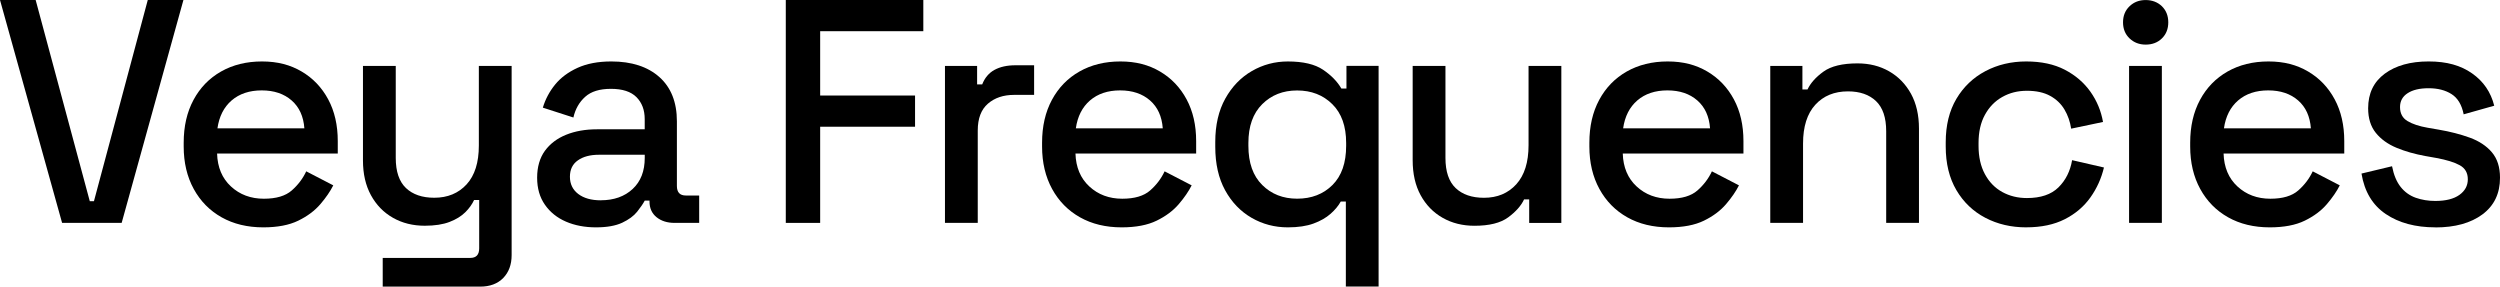
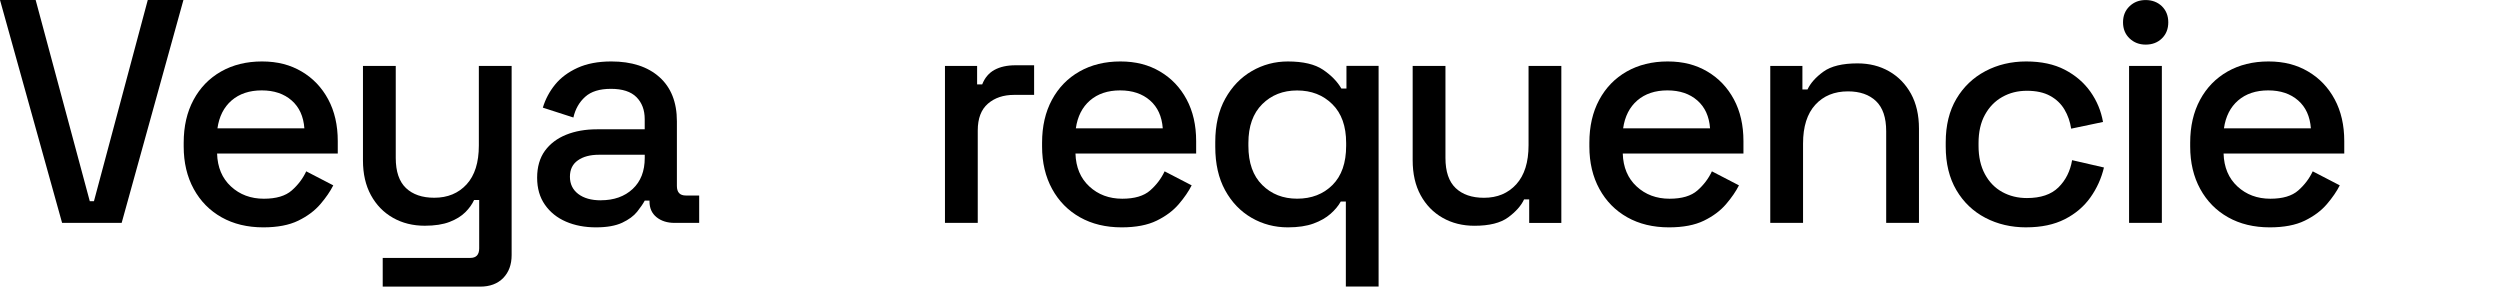
<svg xmlns="http://www.w3.org/2000/svg" viewBox="0 0 661.85 75.87" version="1.1" id="Layer_1">
  <path d="M16.44,59.01L0,0h9.44l14.33,53.27h1.1L39.12,0h9.44l-16.35,59h-15.77Z" />
  <path d="M69.71,60.19c-4.22,0-7.9-.89-11.04-2.66-3.15-1.77-5.61-4.27-7.38-7.5s-2.66-6.98-2.66-11.25v-1.01c0-4.33.87-8.11,2.61-11.34s4.17-5.73,7.29-7.5,6.73-2.66,10.83-2.66,7.49.89,10.49,2.66c3.01,1.77,5.35,4.23,7.04,7.38s2.53,6.83,2.53,11.04v3.29h-31.95c.11,3.65,1.33,6.56,3.67,8.72,2.33,2.16,5.24,3.25,8.72,3.25,3.26,0,5.72-.73,7.38-2.19,1.66-1.46,2.94-3.15,3.83-5.06l7.16,3.71c-.79,1.57-1.92,3.23-3.41,4.97-1.49,1.74-3.44,3.2-5.86,4.38s-5.51,1.77-9.27,1.77h.02ZM57.57,33.97h23.01c-.23-3.15-1.35-5.61-3.37-7.38-2.02-1.77-4.66-2.66-7.92-2.66s-5.91.89-7.97,2.66c-2.05,1.77-3.3,4.23-3.75,7.38Z" />
  <path d="M101.32,75.87v-7.59h23.18c1.57,0,2.36-.84,2.36-2.53v-12.81h-1.35c-.51,1.12-1.28,2.21-2.32,3.24-1.04,1.04-2.43,1.9-4.17,2.57s-3.93,1.01-6.57,1.01c-3.15,0-5.96-.7-8.43-2.11-2.47-1.4-4.41-3.4-5.82-5.98-1.41-2.58-2.11-5.65-2.11-9.19v-25.03h8.68v24.36c0,3.6.9,6.25,2.7,7.97,1.8,1.71,4.3,2.57,7.5,2.57,3.54,0,6.39-1.18,8.56-3.54,2.16-2.36,3.24-5.79,3.24-10.28v-21.07h8.68v50.07c0,2.53-.75,4.55-2.23,6.07-1.49,1.52-3.53,2.28-6.11,2.28h-25.79Z" />
  <path d="M157.79,60.19c-2.98,0-5.64-.51-7.97-1.52-2.33-1.01-4.19-2.5-5.56-4.47-1.38-1.97-2.06-4.35-2.06-7.16s.69-5.24,2.06-7.12c1.38-1.88,3.26-3.3,5.65-4.26,2.39-.96,5.1-1.43,8.13-1.43h12.64v-2.7c0-2.42-.73-4.35-2.19-5.82-1.46-1.46-3.71-2.19-6.74-2.19s-5.26.7-6.83,2.11c-1.57,1.41-2.61,3.23-3.12,5.48l-8.09-2.61c.68-2.25,1.76-4.28,3.25-6.11s3.47-3.3,5.94-4.43c2.47-1.12,5.45-1.69,8.93-1.69,5.39,0,9.64,1.38,12.73,4.13s4.64,6.66,4.64,11.72v17.11c0,1.69.79,2.53,2.36,2.53h3.54v7.25h-6.49c-1.97,0-3.57-.51-4.81-1.52-1.24-1.01-1.85-2.39-1.85-4.13v-.25h-1.26c-.45.84-1.13,1.83-2.02,2.95-.9,1.12-2.22,2.09-3.96,2.91-1.74.81-4.05,1.22-6.91,1.22h0ZM159.06,53.02c3.48,0,6.29-1,8.43-2.99s3.2-4.73,3.2-8.22v-.84h-12.14c-2.3,0-4.16.49-5.56,1.48-1.41.98-2.11,2.43-2.11,4.34s.73,3.43,2.19,4.55,3.46,1.69,5.98,1.69h.01Z" />
-   <path d="M208.03,59.01V0h36.41v8.26h-27.31v17.03h25.12v8.26h-25.12v25.46h-9.1Z" />
  <path d="M250.17,59.01V17.45h8.51v4.89h1.35c.68-1.74,1.76-3.02,3.25-3.84,1.49-.81,3.33-1.22,5.52-1.22h4.97v7.84h-5.31c-2.81,0-5.11.77-6.91,2.32-1.8,1.55-2.7,3.92-2.7,7.12v24.44h-8.68,0Z" />
  <path d="M296.96,60.19c-4.22,0-7.9-.89-11.04-2.66-3.15-1.77-5.61-4.27-7.38-7.5-1.77-3.23-2.66-6.98-2.66-11.25v-1.01c0-4.33.87-8.11,2.61-11.34s4.17-5.73,7.29-7.5,6.73-2.66,10.83-2.66,7.49.89,10.49,2.66c3.01,1.77,5.35,4.23,7.04,7.38s2.53,6.83,2.53,11.04v3.29h-31.95c.11,3.65,1.33,6.56,3.67,8.72,2.33,2.16,5.24,3.25,8.72,3.25,3.26,0,5.72-.73,7.38-2.19s2.94-3.15,3.83-5.06l7.16,3.71c-.79,1.57-1.92,3.23-3.41,4.97s-3.44,3.2-5.86,4.38-5.51,1.77-9.27,1.77h.02ZM284.82,33.97h23.01c-.23-3.15-1.35-5.61-3.37-7.38-2.02-1.77-4.66-2.66-7.92-2.66s-5.91.89-7.97,2.66c-2.05,1.77-3.3,4.23-3.75,7.38Z" />
  <path d="M356.3,75.87v-22.51h-1.35c-.62,1.12-1.52,2.21-2.7,3.25-1.18,1.04-2.68,1.9-4.51,2.57s-4.09,1.01-6.79,1.01c-3.48,0-6.69-.84-9.61-2.53-2.92-1.69-5.26-4.12-7-7.29s-2.61-7.01-2.61-11.51v-1.26c0-4.5.89-8.33,2.66-11.51,1.77-3.17,4.11-5.6,7.04-7.29,2.92-1.69,6.1-2.53,9.52-2.53,4.05,0,7.15.73,9.31,2.19s3.78,3.12,4.85,4.97h1.35v-5.99h8.51v58.41h-8.68v.02ZM343.4,52.6c3.82,0,6.94-1.21,9.36-3.62,2.42-2.42,3.62-5.87,3.62-10.37v-.76c0-4.44-1.22-7.87-3.67-10.28-2.45-2.42-5.55-3.62-9.31-3.62s-6.79,1.21-9.23,3.62c-2.44,2.42-3.67,5.85-3.67,10.28v.76c0,4.5,1.22,7.95,3.67,10.37,2.44,2.42,5.52,3.62,9.23,3.62h0Z" />
  <path d="M390.35,59.77c-3.15,0-5.96-.7-8.43-2.11-2.47-1.4-4.41-3.4-5.82-5.98-1.41-2.58-2.11-5.67-2.11-9.27v-24.95h8.68v24.36c0,3.6.9,6.25,2.7,7.97,1.8,1.71,4.3,2.57,7.5,2.57,3.54,0,6.39-1.19,8.56-3.58,2.16-2.39,3.24-5.83,3.24-10.33v-20.99h8.68v41.56h-8.51v-6.24h-1.35c-.79,1.69-2.19,3.27-4.21,4.76s-5,2.23-8.93,2.23h0Z" />
  <path d="M441.85,60.19c-4.22,0-7.9-.89-11.04-2.66-3.15-1.77-5.61-4.27-7.38-7.5-1.77-3.23-2.66-6.98-2.66-11.25v-1.01c0-4.33.87-8.11,2.61-11.34s4.17-5.73,7.29-7.5,6.73-2.66,10.83-2.66,7.49.89,10.49,2.66c3.01,1.77,5.35,4.23,7.04,7.38s2.53,6.83,2.53,11.04v3.29h-31.95c.11,3.65,1.33,6.56,3.67,8.72,2.33,2.16,5.24,3.25,8.72,3.25,3.26,0,5.72-.73,7.38-2.19s2.94-3.15,3.83-5.06l7.16,3.71c-.79,1.57-1.92,3.23-3.41,4.97s-3.44,3.2-5.86,4.38-5.51,1.77-9.27,1.77h.02ZM429.71,33.97h23.01c-.23-3.15-1.35-5.61-3.37-7.38-2.02-1.77-4.66-2.66-7.92-2.66s-5.91.89-7.97,2.66c-2.05,1.77-3.3,4.23-3.75,7.38Z" />
  <path d="M468.66,59.01V17.45h8.51v6.24h1.35c.79-1.69,2.19-3.26,4.21-4.72,2.02-1.46,5.03-2.19,9.02-2.19,3.15,0,5.94.7,8.39,2.11,2.45,1.41,4.37,3.39,5.78,5.94,1.4,2.56,2.11,5.63,2.11,9.23v24.95h-8.68v-24.28c0-3.6-.9-6.25-2.7-7.97-1.8-1.71-4.27-2.57-7.42-2.57-3.6,0-6.48,1.18-8.64,3.54-2.16,2.36-3.25,5.79-3.25,10.28v20.99h-8.68,0Z" />
  <path d="M536.43,60.19c-3.99,0-7.6-.84-10.83-2.53s-5.79-4.13-7.67-7.33c-1.88-3.2-2.82-7.05-2.82-11.55v-1.1c0-4.5.94-8.33,2.82-11.51,1.88-3.17,4.44-5.62,7.67-7.33s6.84-2.57,10.83-2.57,7.39.73,10.2,2.19,5.07,3.4,6.79,5.82c1.71,2.42,2.82,5.09,3.33,8.01l-8.43,1.77c-.28-1.85-.87-3.54-1.77-5.06s-2.16-2.73-3.79-3.62c-1.63-.9-3.68-1.35-6.15-1.35s-4.59.55-6.53,1.64-3.47,2.67-4.59,4.72c-1.13,2.05-1.69,4.54-1.69,7.46v.76c0,2.92.56,5.42,1.69,7.5,1.12,2.08,2.65,3.65,4.59,4.72s4.12,1.6,6.53,1.6c3.65,0,6.43-.94,8.34-2.82,1.91-1.88,3.12-4.28,3.62-7.21l8.43,1.94c-.68,2.87-1.87,5.51-3.58,7.92-1.72,2.42-3.98,4.34-6.79,5.77s-6.21,2.15-10.2,2.15h0Z" />
  <path d="M568.04,11.81c-1.69,0-3.11-.55-4.26-1.64-1.15-1.1-1.73-2.51-1.73-4.26s.58-3.16,1.73-4.26c1.15-1.1,2.57-1.64,4.26-1.64s3.17.55,4.3,1.64c1.12,1.1,1.69,2.52,1.69,4.26s-.56,3.16-1.69,4.26c-1.12,1.1-2.56,1.64-4.3,1.64ZM563.65,59.01V17.45h8.68v41.56h-8.68Z" />
  <path d="M600.91,60.19c-4.22,0-7.9-.89-11.04-2.66-3.15-1.77-5.61-4.27-7.38-7.5s-2.66-6.98-2.66-11.25v-1.01c0-4.33.87-8.11,2.61-11.34s4.17-5.73,7.29-7.5,6.73-2.66,10.83-2.66,7.49.89,10.49,2.66c3.01,1.77,5.35,4.23,7.04,7.38s2.53,6.83,2.53,11.04v3.29h-31.95c.11,3.65,1.33,6.56,3.67,8.72,2.33,2.16,5.24,3.25,8.72,3.25,3.26,0,5.72-.73,7.38-2.19,1.66-1.46,2.94-3.15,3.83-5.06l7.16,3.71c-.79,1.57-1.92,3.23-3.41,4.97s-3.44,3.2-5.86,4.38-5.51,1.77-9.27,1.77h.02ZM588.77,33.97h23.01c-.23-3.15-1.35-5.61-3.37-7.38-2.02-1.77-4.66-2.66-7.92-2.66s-5.91.89-7.97,2.66c-2.05,1.77-3.3,4.23-3.75,7.38h0Z" />
-   <path d="M644.74,60.19c-5.28,0-9.66-1.18-13.15-3.54-3.49-2.36-5.62-5.93-6.41-10.7l8.09-1.94c.45,2.31,1.21,4.13,2.28,5.48s2.4,2.3,4,2.87c1.6.56,3.33.84,5.18.84,2.75,0,4.87-.53,6.37-1.6,1.49-1.07,2.23-2.44,2.23-4.13s-.7-2.92-2.11-3.71c-1.41-.79-3.48-1.43-6.24-1.94l-2.87-.51c-2.81-.51-5.37-1.23-7.67-2.19s-4.13-2.28-5.48-3.96-2.02-3.85-2.02-6.49c0-3.93,1.46-6.98,4.38-9.15,2.92-2.16,6.8-3.25,11.63-3.25s8.5,1.05,11.51,3.16c3.01,2.11,4.96,4.96,5.86,8.56l-8.09,2.28c-.5-2.53-1.57-4.31-3.2-5.35s-3.65-1.56-6.07-1.56-4.21.44-5.56,1.31-2.02,2.09-2.02,3.67c0,1.69.66,2.92,1.98,3.71,1.32.79,3.1,1.38,5.35,1.77l2.95.51c2.98.51,5.7,1.21,8.18,2.11,2.47.9,4.43,2.19,5.86,3.88s2.15,3.93,2.15,6.74c0,4.16-1.55,7.39-4.64,9.69s-7.25,3.46-12.48,3.46v-.02Z" />
</svg>